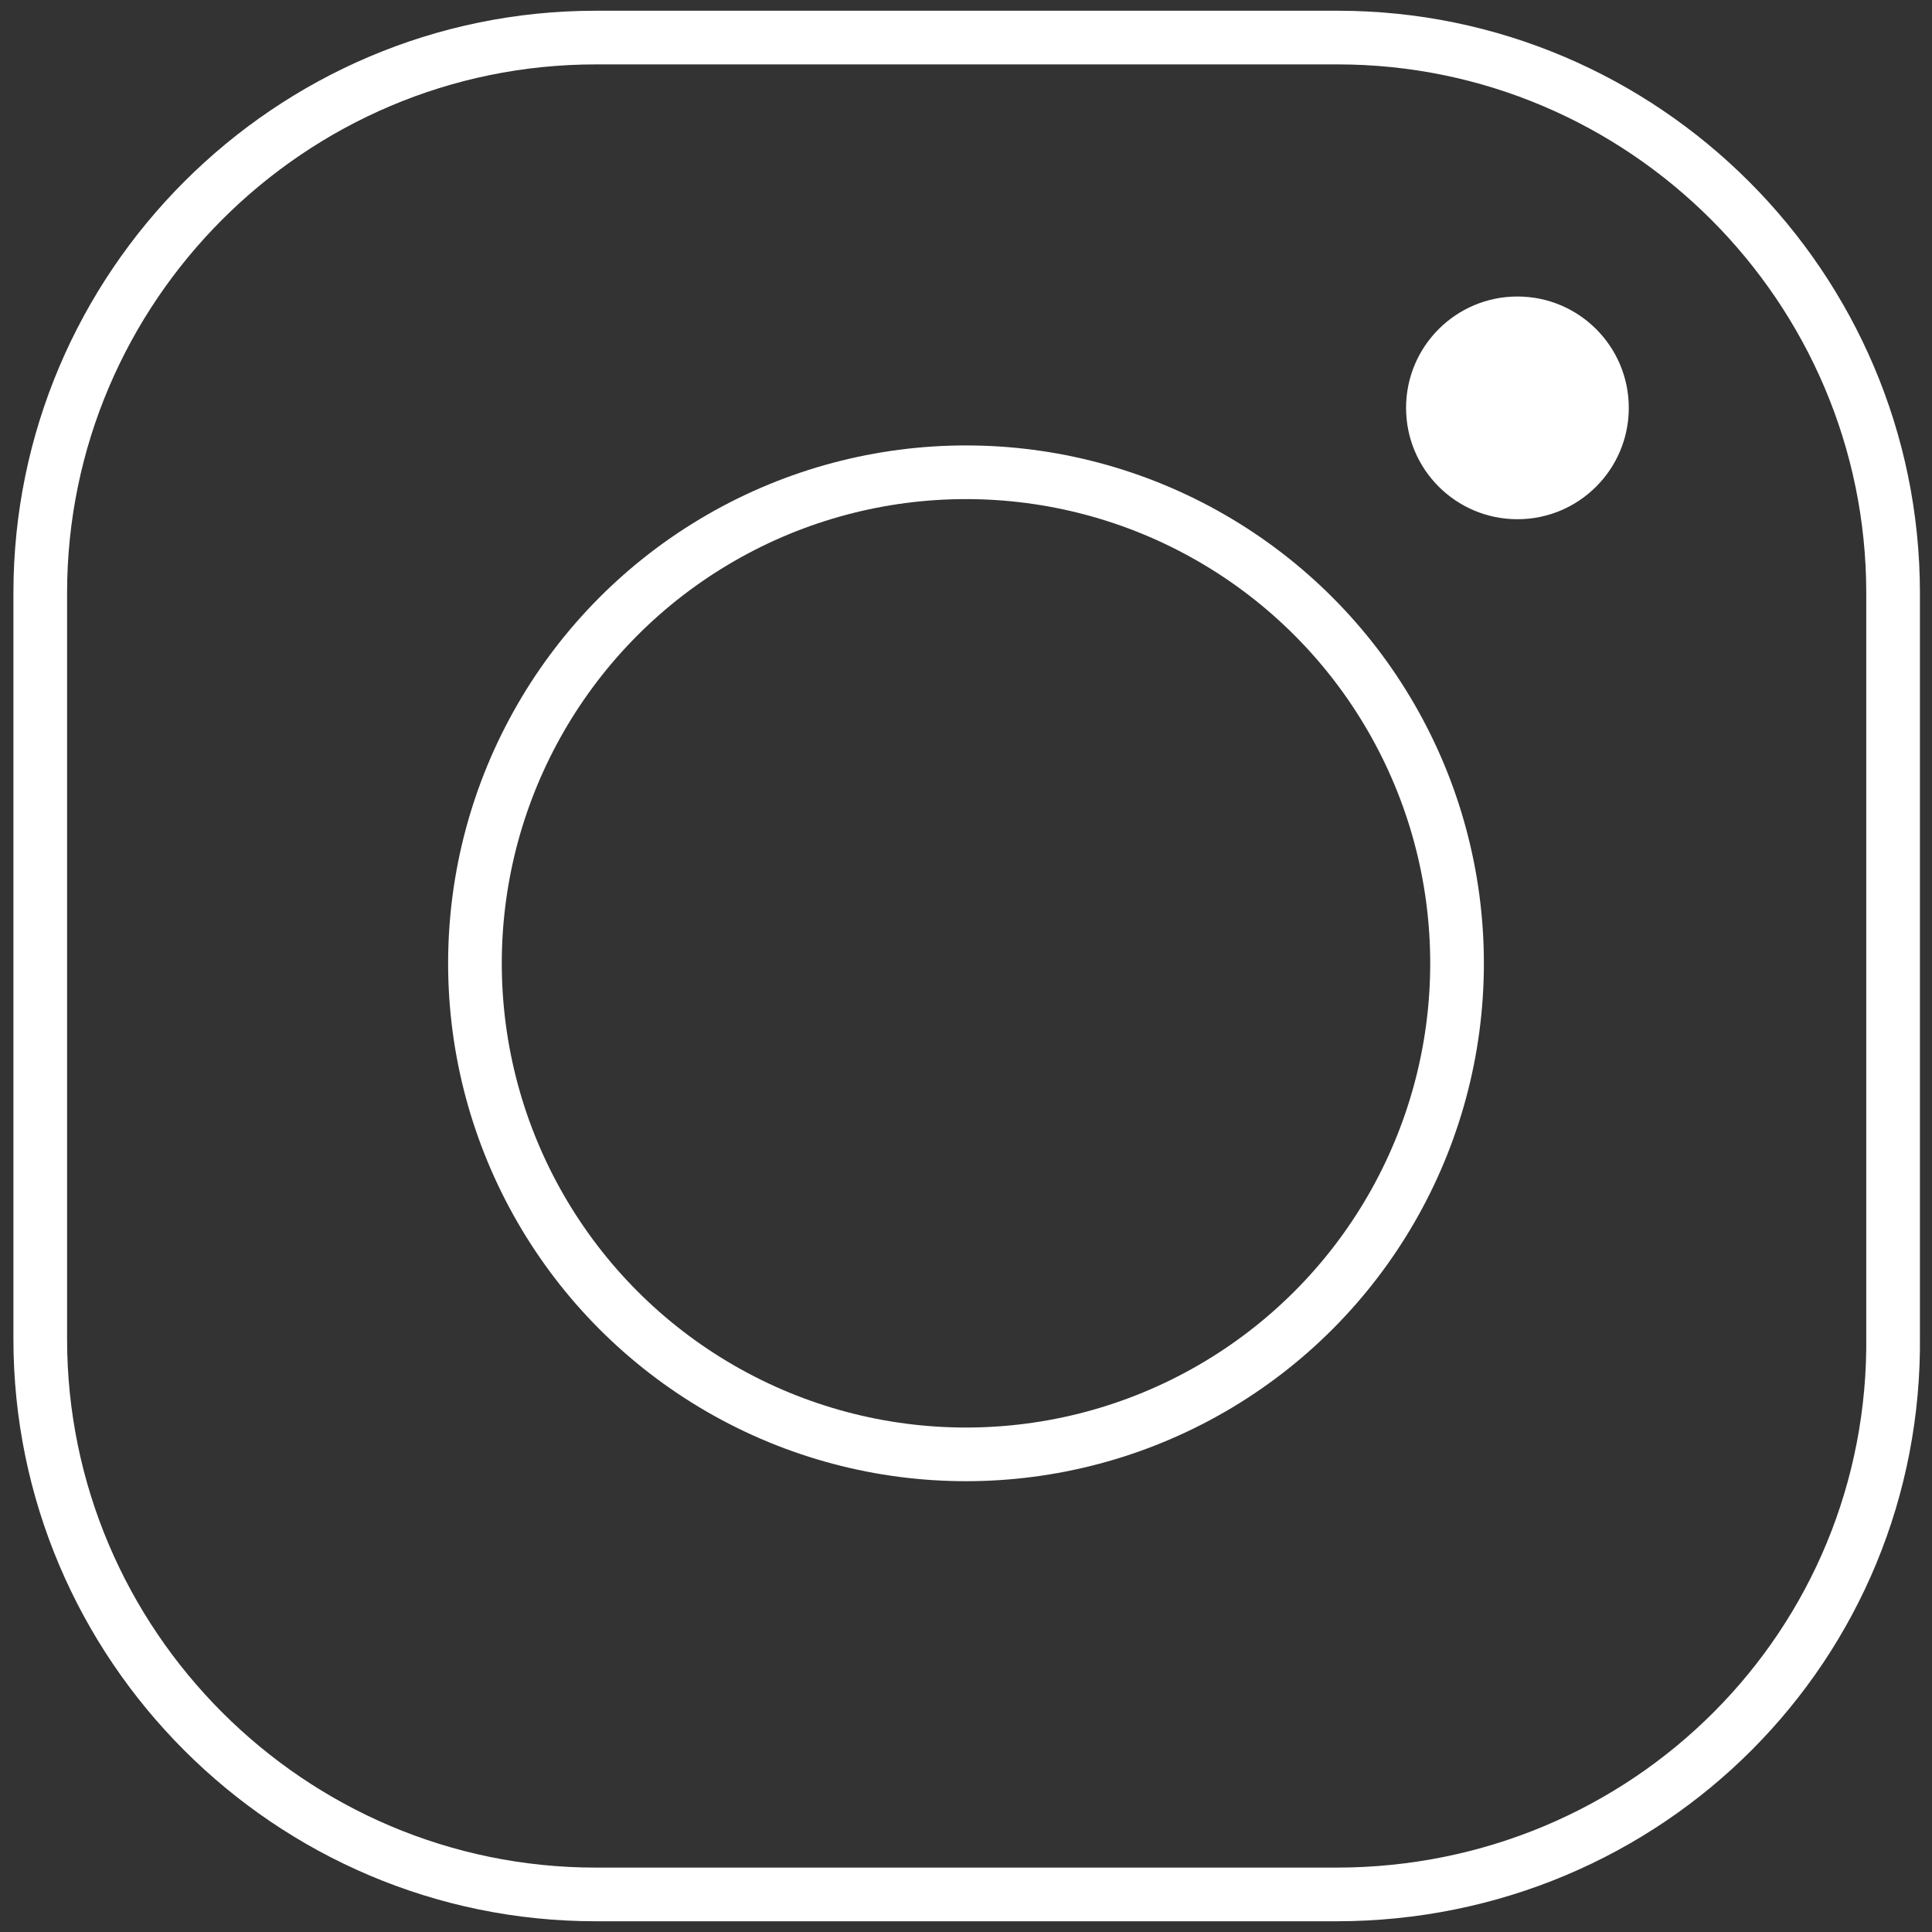
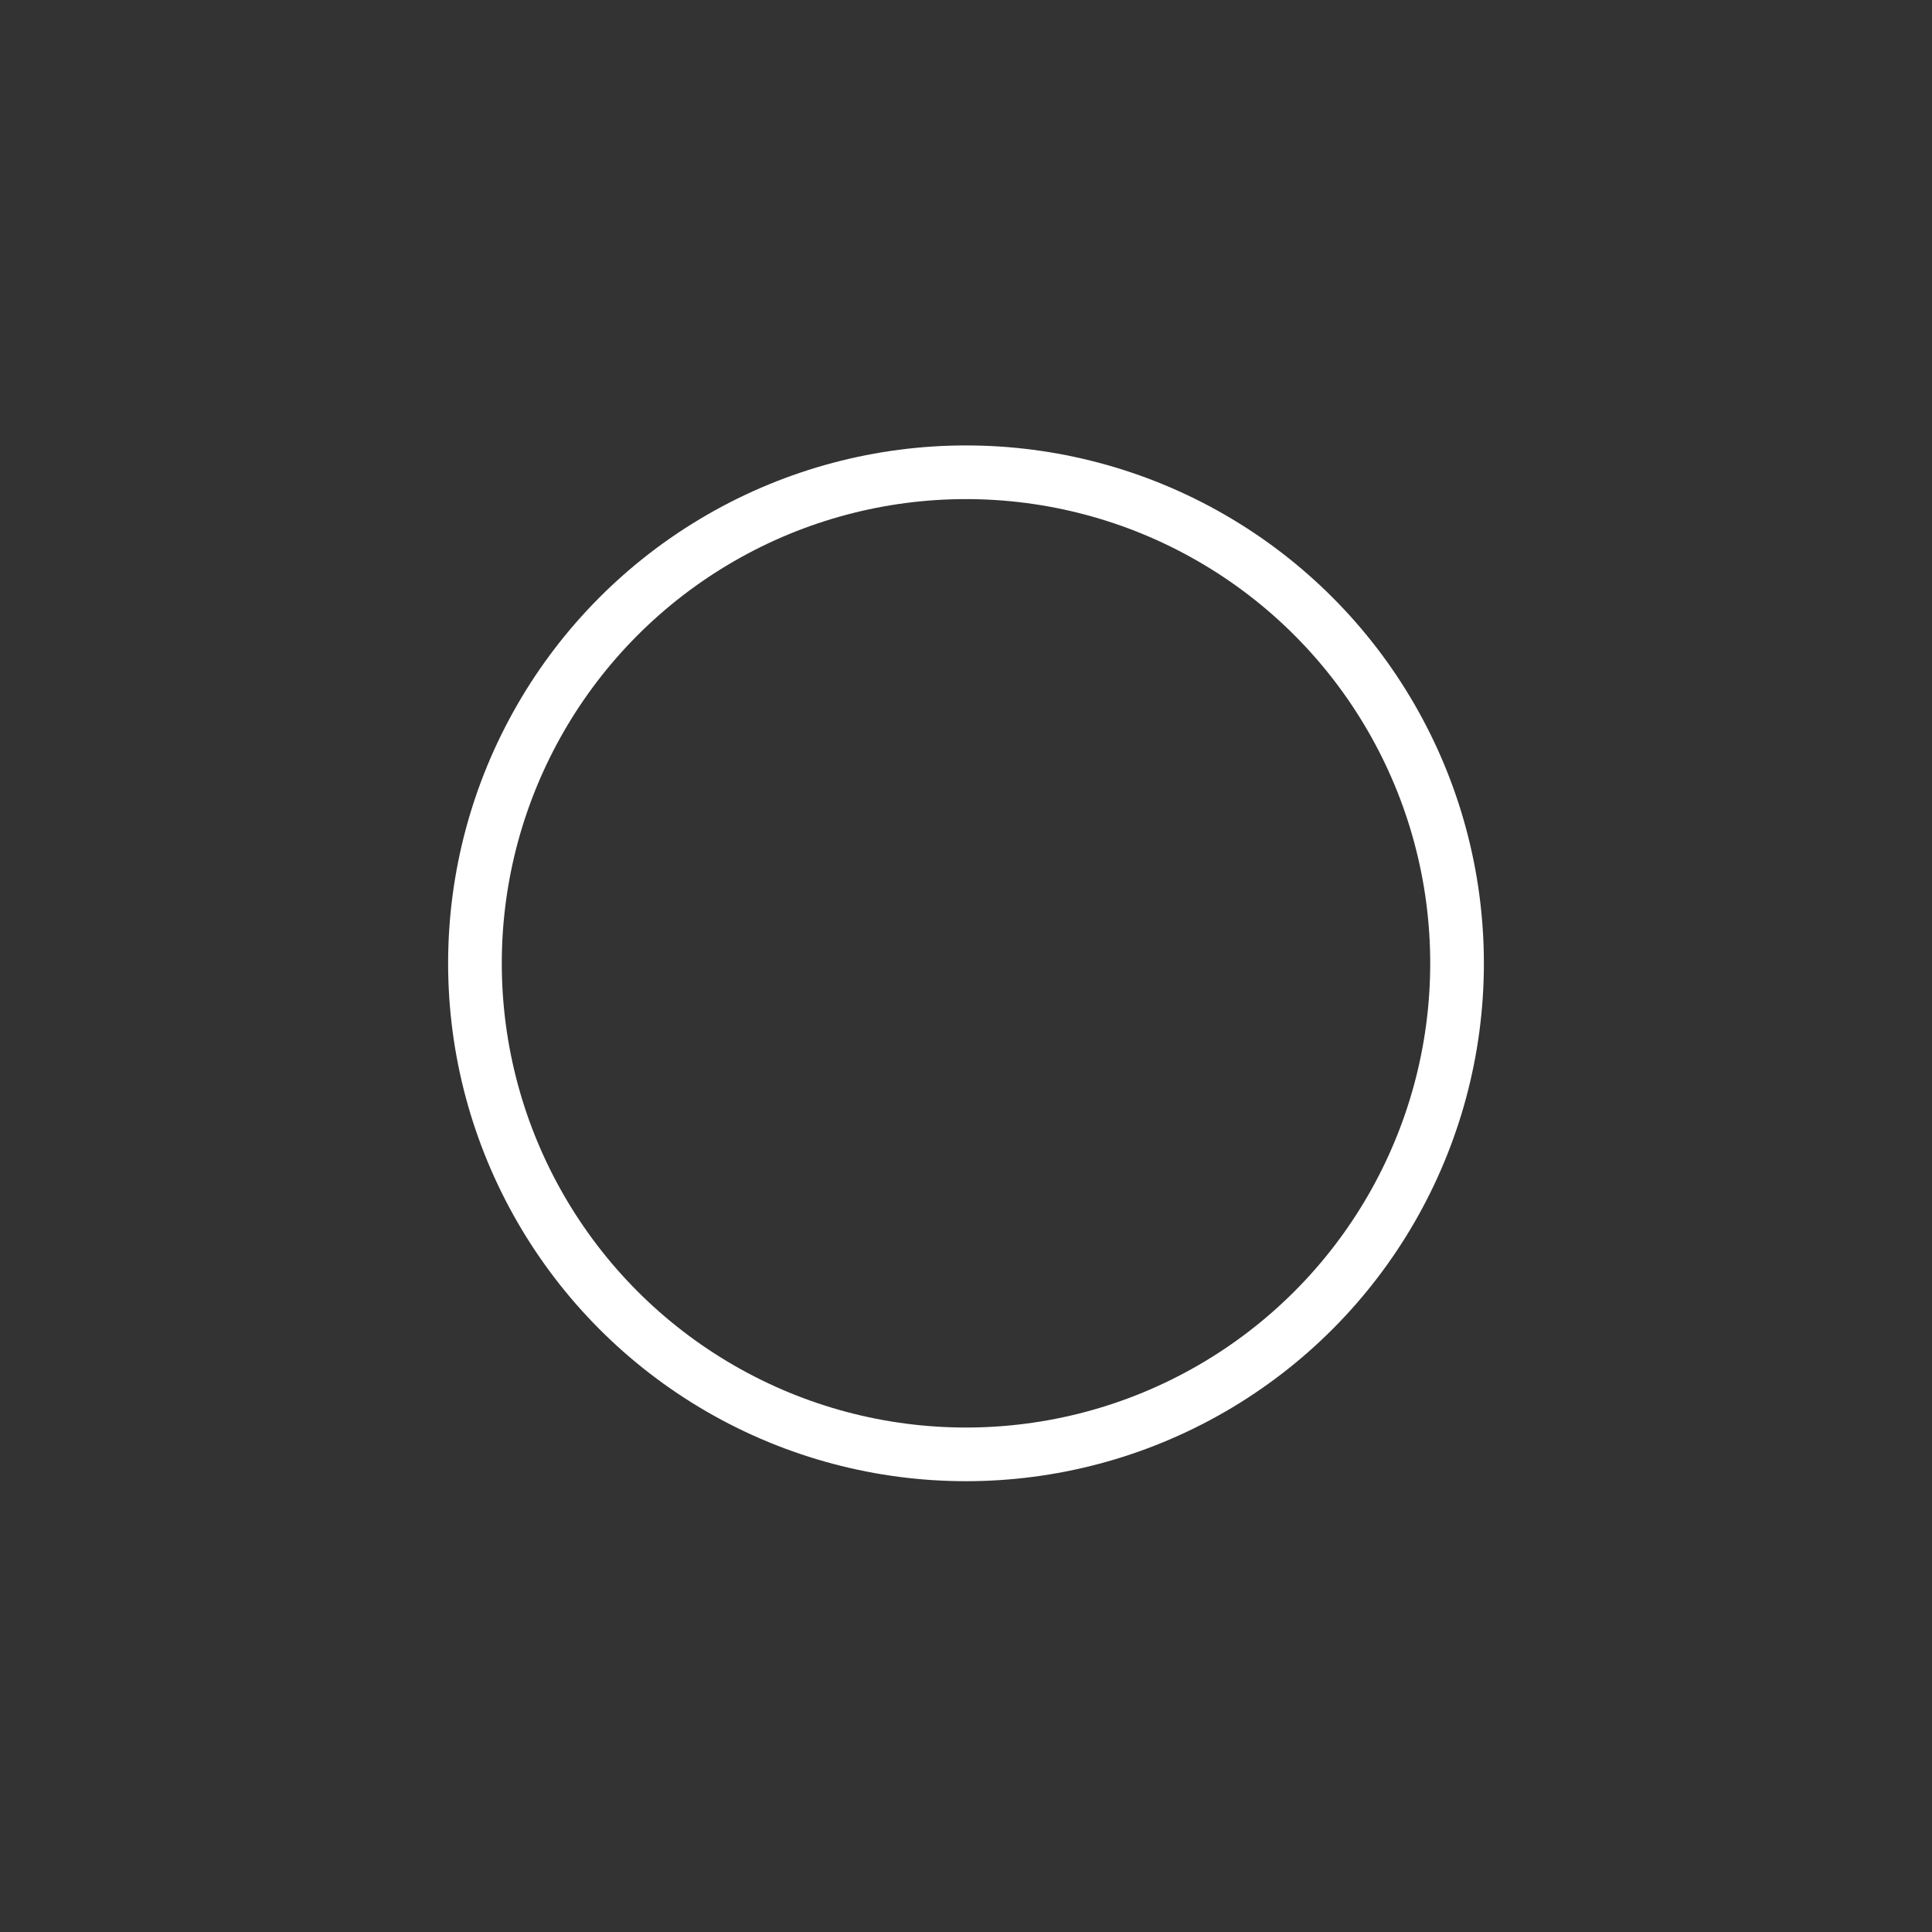
<svg xmlns="http://www.w3.org/2000/svg" version="1.1" id="Ebene_1" x="0px" y="0px" viewBox="0 0 144 144" style="enable-background:new 0 0 144 144;" xml:space="preserve">
  <rect x="0" y="0" width="144" height="144" fill="#333333" stroke="none" />
  <style type="text/css">
	.st0{display:none;fill:#FF5652;stroke:#000000;stroke-miterlimit:10;}
	.st1{display:none;fill:none;stroke:#FFFFFF;stroke-width:4;stroke-miterlimit:10;}
	.st2{fill:none;stroke:#FFFFFF;stroke-width:4;stroke-linecap:round;stroke-linejoin:round;stroke-miterlimit:10;}
	.st3{fill:#FFFFFF;}
</style>
  <rect id="background" x="-16" y="-12" class="st0" width="183" height="172" />
-   <path id="pinterest" class="st1" d="M41.5,144c-0.8-6.9-2.5-23.6-0.8-31.1c1.6-6.8,10.1-43,10.1-43s-2.6-5.2-2.6-12.9  c0-12.1,7-21,15.6-21c7.4,0,10.9,5.6,10.9,12.2c0,7.4-4.7,18.6-7.1,28.8c-2.1,8.6,4.3,15.6,12.9,15.6c15.3,0,27.1-16.2,27.1-39.6  c0-20.6-14.9-35.2-36.1-35.2c-24.5,0-39.1,18.4-39.1,37.5c0,7.4,2.9,15.5,6.5,19.7c0.6,0.9,0.8,1.6,0.6,2.5  c-0.6,2.7-2.1,8.6-2.3,9.7c-0.4,1.6-1.3,1.9-2.9,1.2C23.6,83.4,16.8,67.7,16.8,55c0-27.3,19.9-52.3,57.1-52.3  c30,0,53.2,21.4,53.2,49.9c0,29.7-18.8,53.8-44.8,53.8c-8.7,0-17-4.5-19.9-9.9c0,0-4.3,16.5-5.3,20.5c-1.9,7.5-12.1,19.8-15.6,25.7" />
  <path id="facebook" class="st1" d="M96.8,27.5h11.5v-25H91c-24.4,0-36.1,14.6-36.1,35.3v19.7H35.7v23.7h19.2v60.3h28.8V81.2h19.1  l5.5-23.7H83.7V41.3C83.7,34.6,87.3,27.5,96.8,27.5z" />
  <g id="insta">
    <g>
-       <path class="st2" d="M99.6,141.2H44.4c-22.8,0-41.4-18.6-41.4-41.4V44.2c0-22.8,18.6-41.4,41.4-41.4h55.3    c22.8,0,41.4,18.6,41.4,41.4v55.3C141.4,122.6,122.8,141.2,99.6,141.2z" />
      <circle class="st2" cx="72" cy="71.8" r="36.6" />
    </g>
-     <circle class="st3" cx="113.1" cy="30.4" r="8.3" />
  </g>
  <path id="linkedin" class="st1" d="M33.9,142.3h-30V52.8h30V142.3z M18.9,40.6h-0.2c-10,0-16.5-6.9-16.5-15.5  c0-8.8,6.7-15.4,17-15.4c10.2,0,16.5,6.7,16.7,15.4C35.8,33.7,29.3,40.6,18.9,40.6z M141.9,142.3h-30V94.4c0-12-4.3-20.2-15.2-20.2  c-8.3,0-13.2,5.5-15.4,10.9c-0.8,1.9-1,4.6-1,7.2v50h-30c0,0,0.4-81.1,0-89.5h30v12.7c4-6.1,11.1-14.8,27-14.8  c19.7,0,34.5,12.8,34.5,40.3L141.9,142.3z M80.2,65.8c0-0.1,0.1-0.2,0.2-0.3" />
</svg>